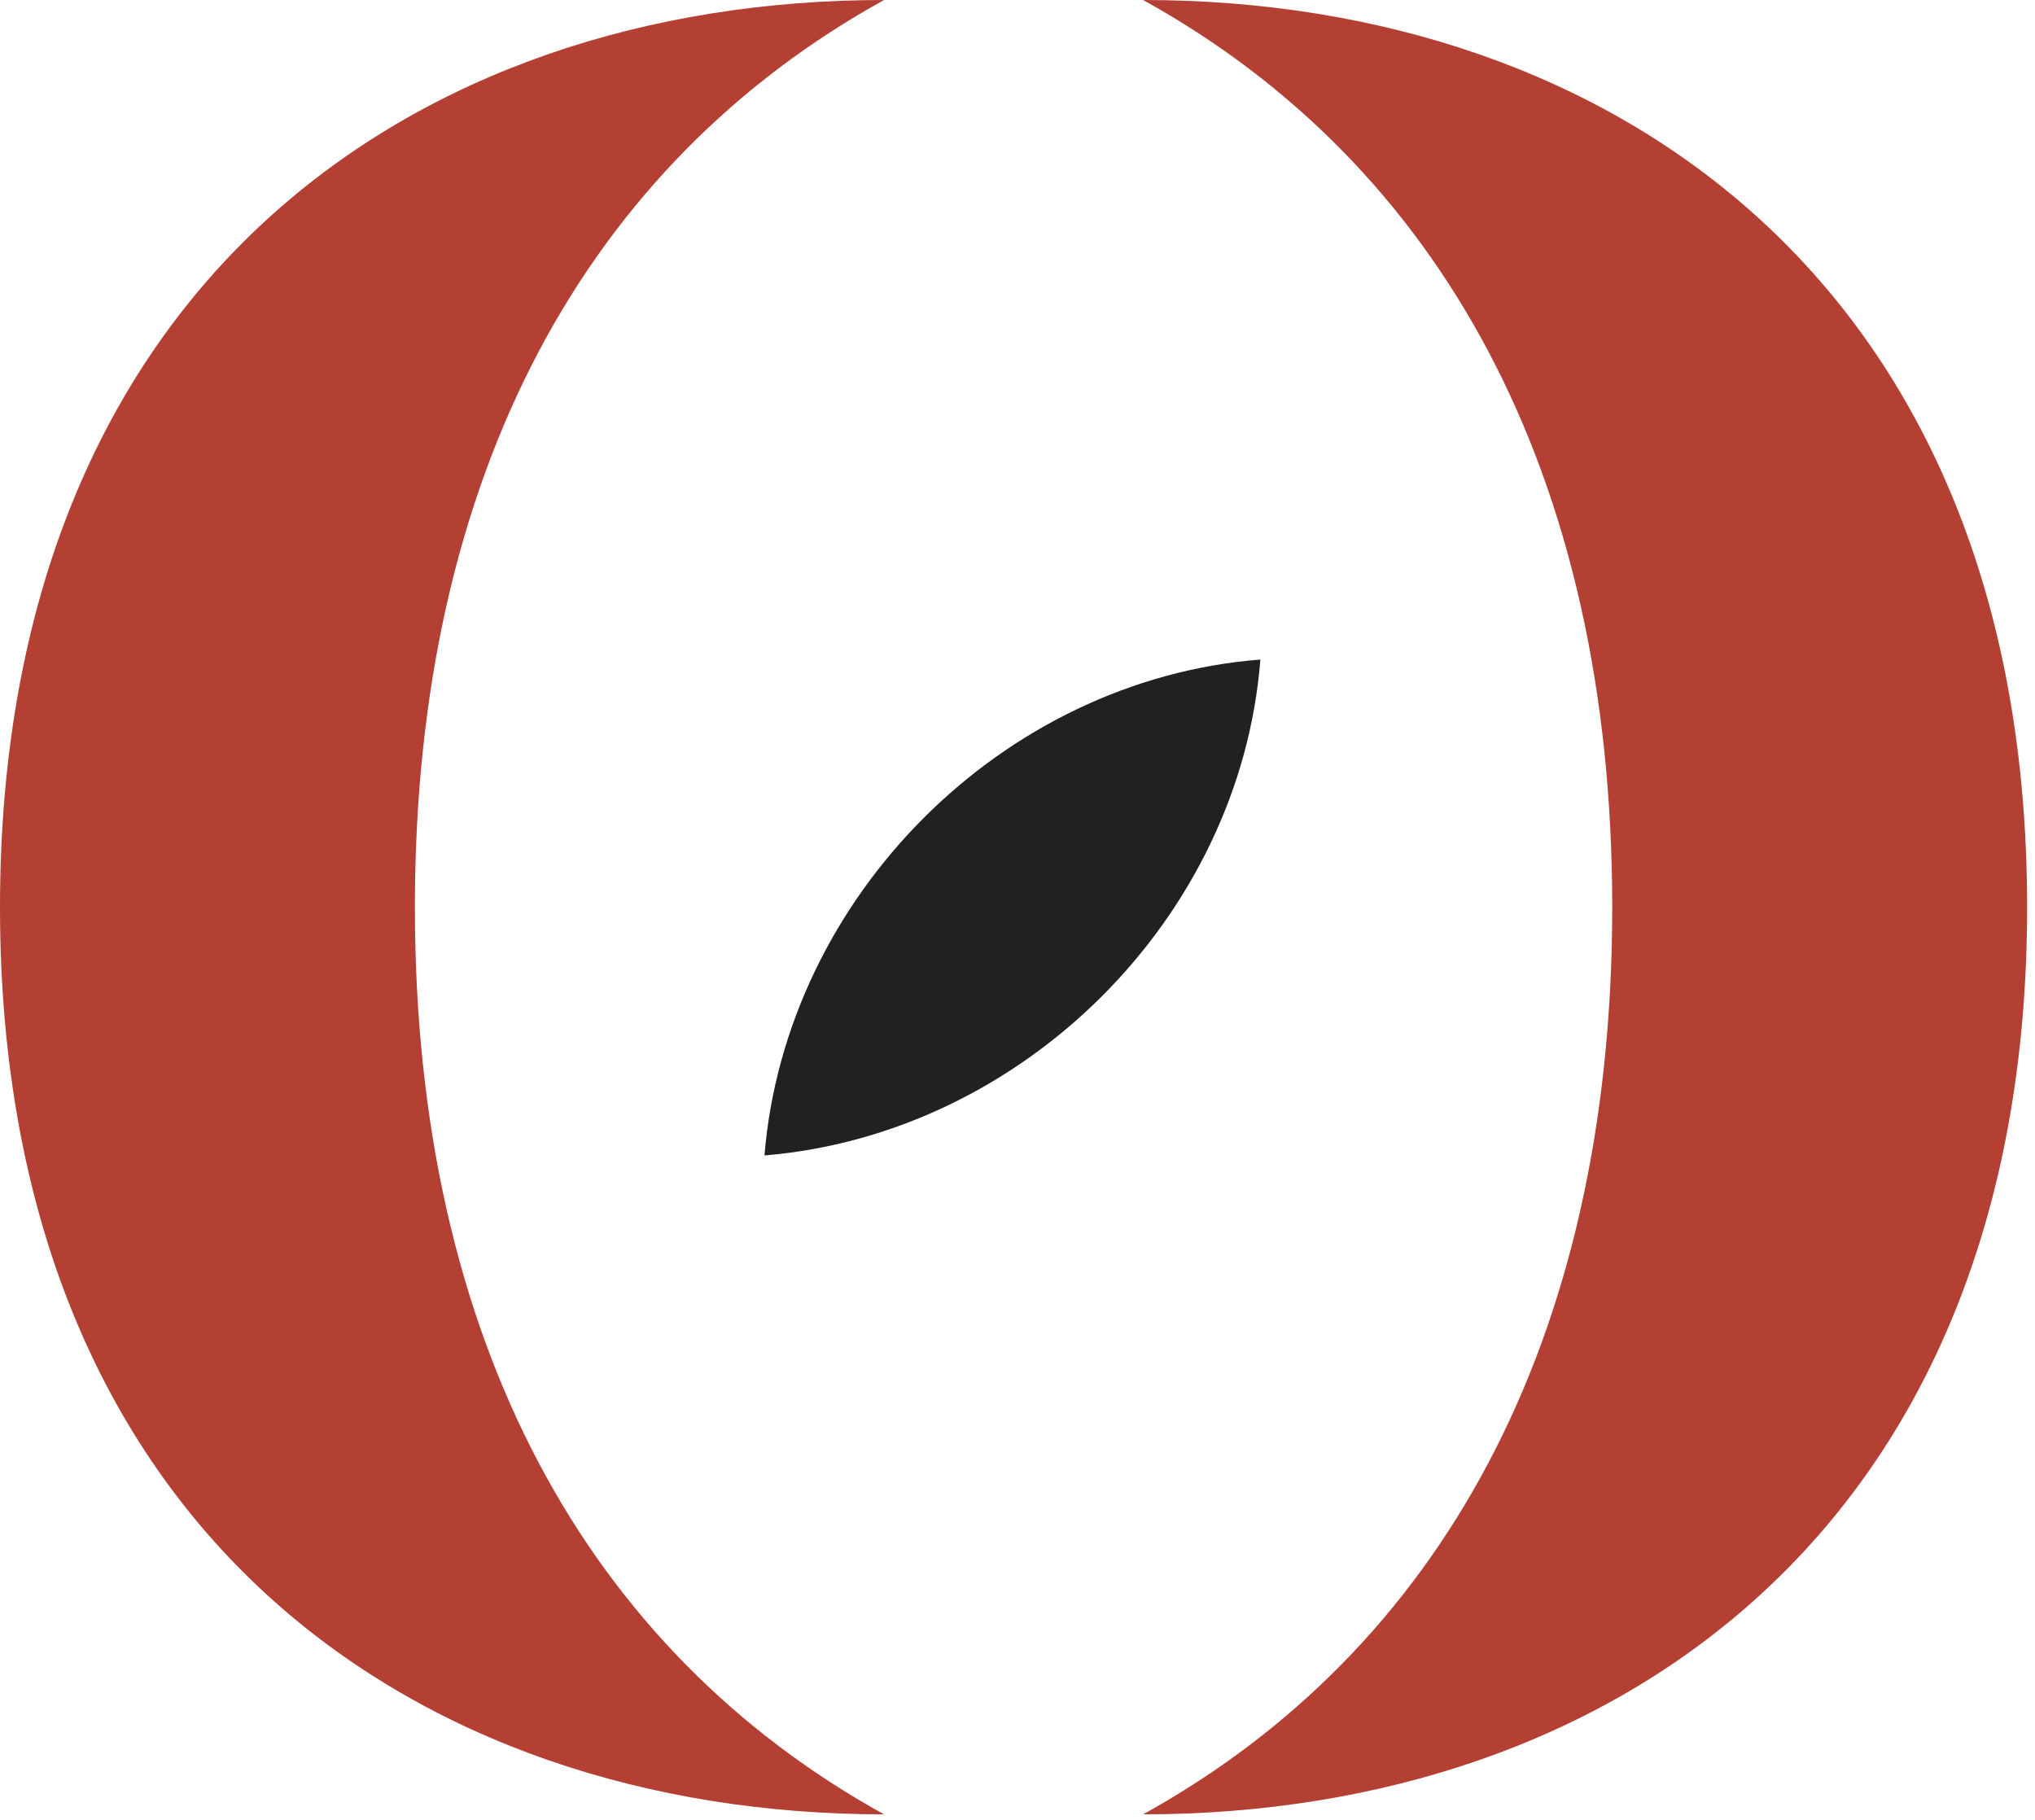
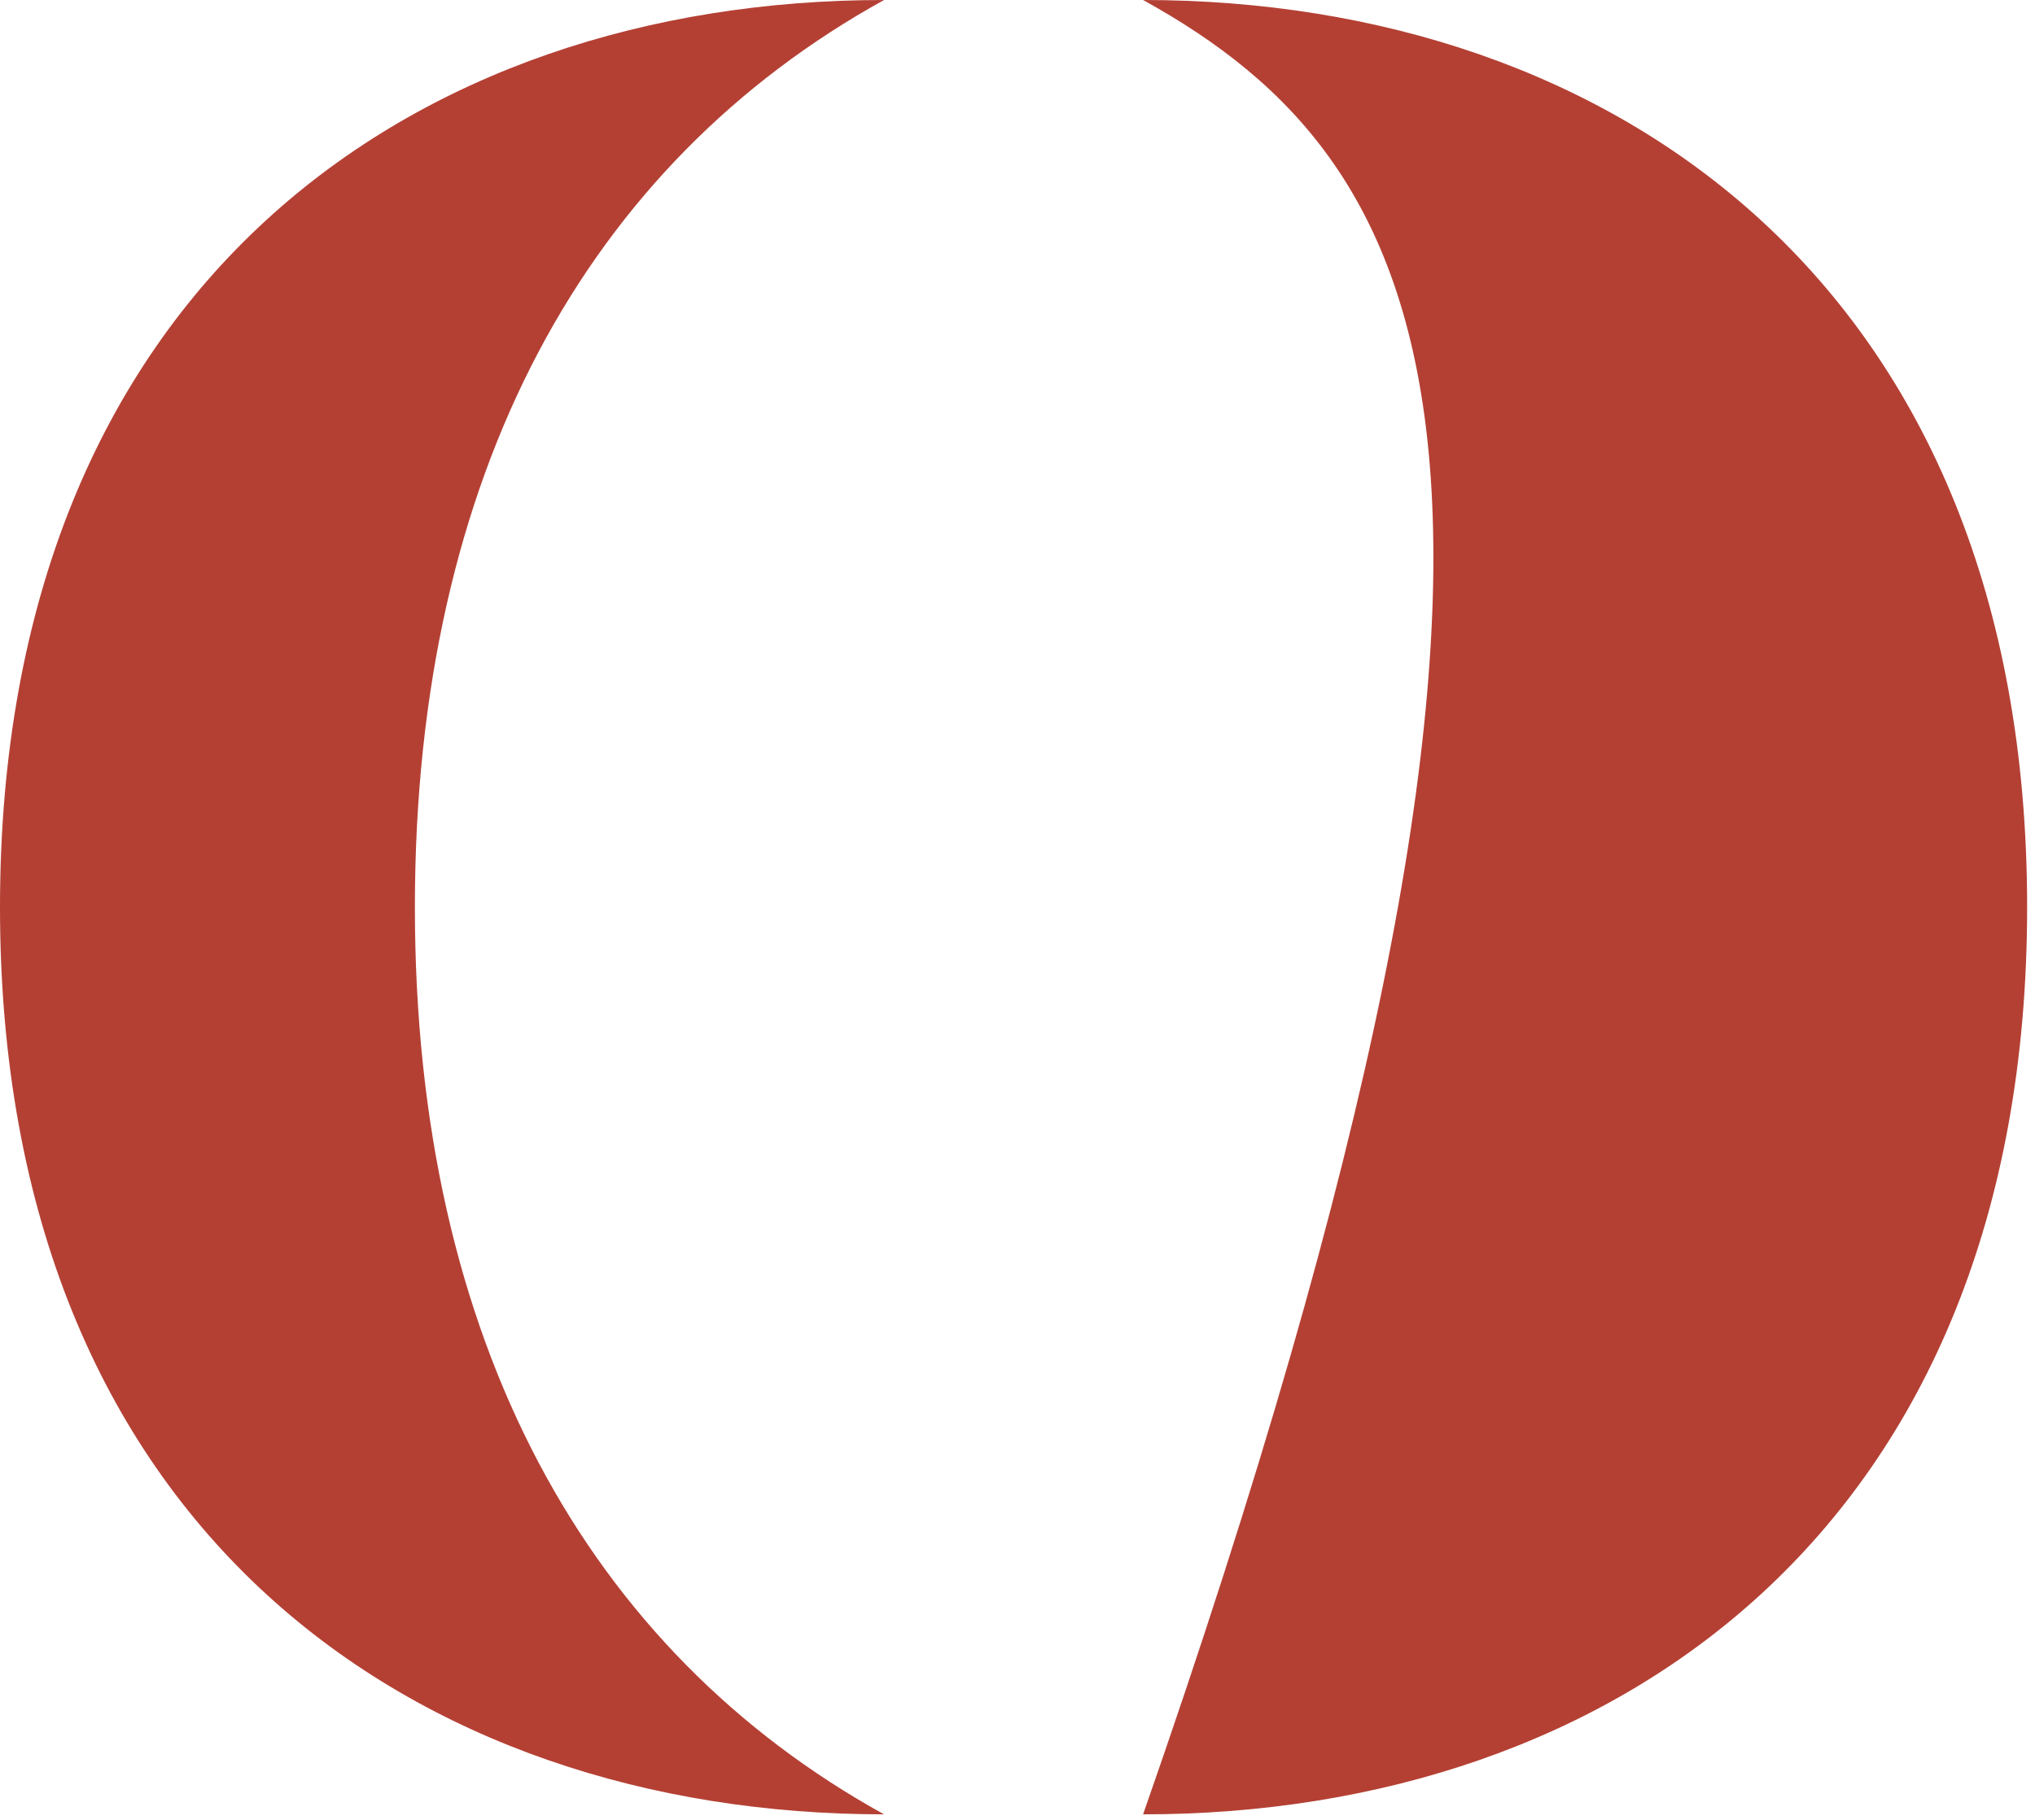
<svg xmlns="http://www.w3.org/2000/svg" width="199" height="178" viewBox="0 0 199 178" fill="none">
-   <path d="M86.448 0C57.568 15.973 40.572 46.131 40.572 88.716C40.572 131.302 57.568 161.46 86.448 177.433C40.572 177.433 0 149.543 0 88.716C0 27.89 40.541 0 86.448 0ZM111.782 177.433C140.662 161.46 157.658 131.302 157.658 88.716C157.658 46.131 140.662 15.973 111.782 0C157.658 0 198.23 27.89 198.23 88.716C198.23 149.543 157.69 177.433 111.782 177.433Z" fill="#B44034" />
-   <path d="M74.755 112.995C76.832 87.757 97.949 66.481 123.251 64.5C121.27 89.802 99.993 110.919 74.755 112.995Z" fill="#232020" />
+   <path d="M86.448 0C57.568 15.973 40.572 46.131 40.572 88.716C40.572 131.302 57.568 161.46 86.448 177.433C40.572 177.433 0 149.543 0 88.716C0 27.89 40.541 0 86.448 0ZM111.782 177.433C157.658 46.131 140.662 15.973 111.782 0C157.658 0 198.23 27.89 198.23 88.716C198.23 149.543 157.69 177.433 111.782 177.433Z" fill="#B44034" />
</svg>